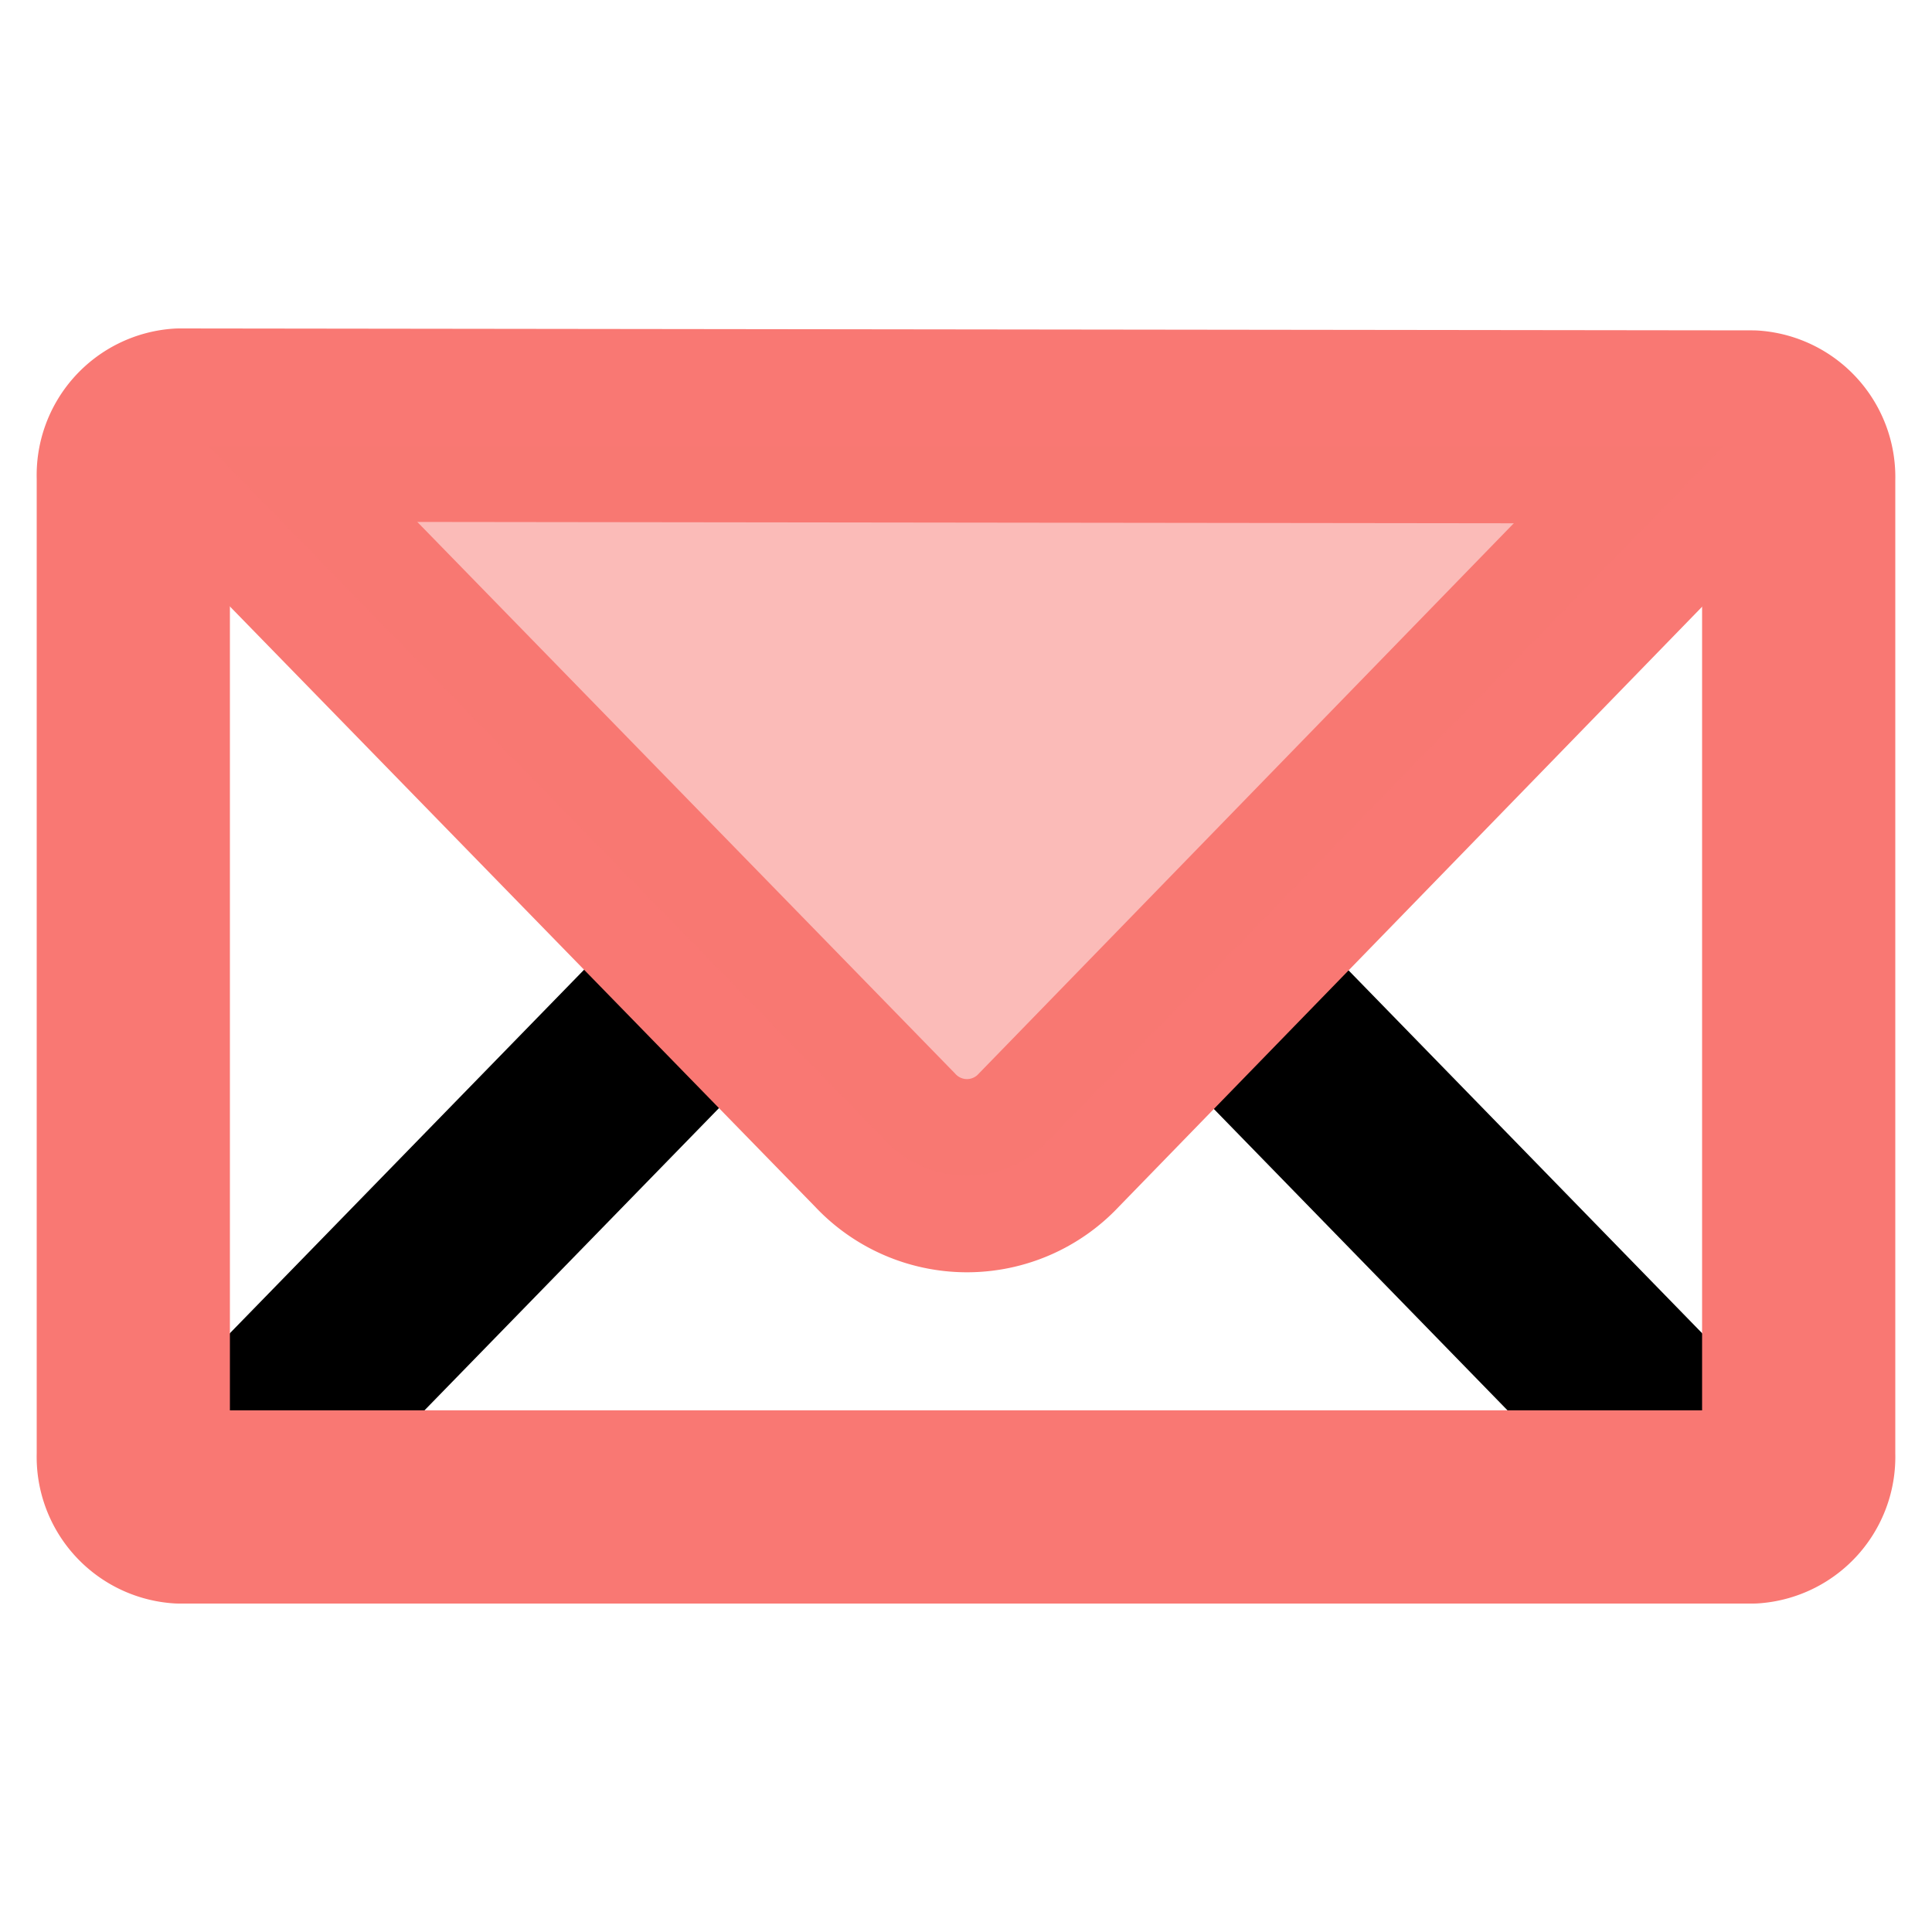
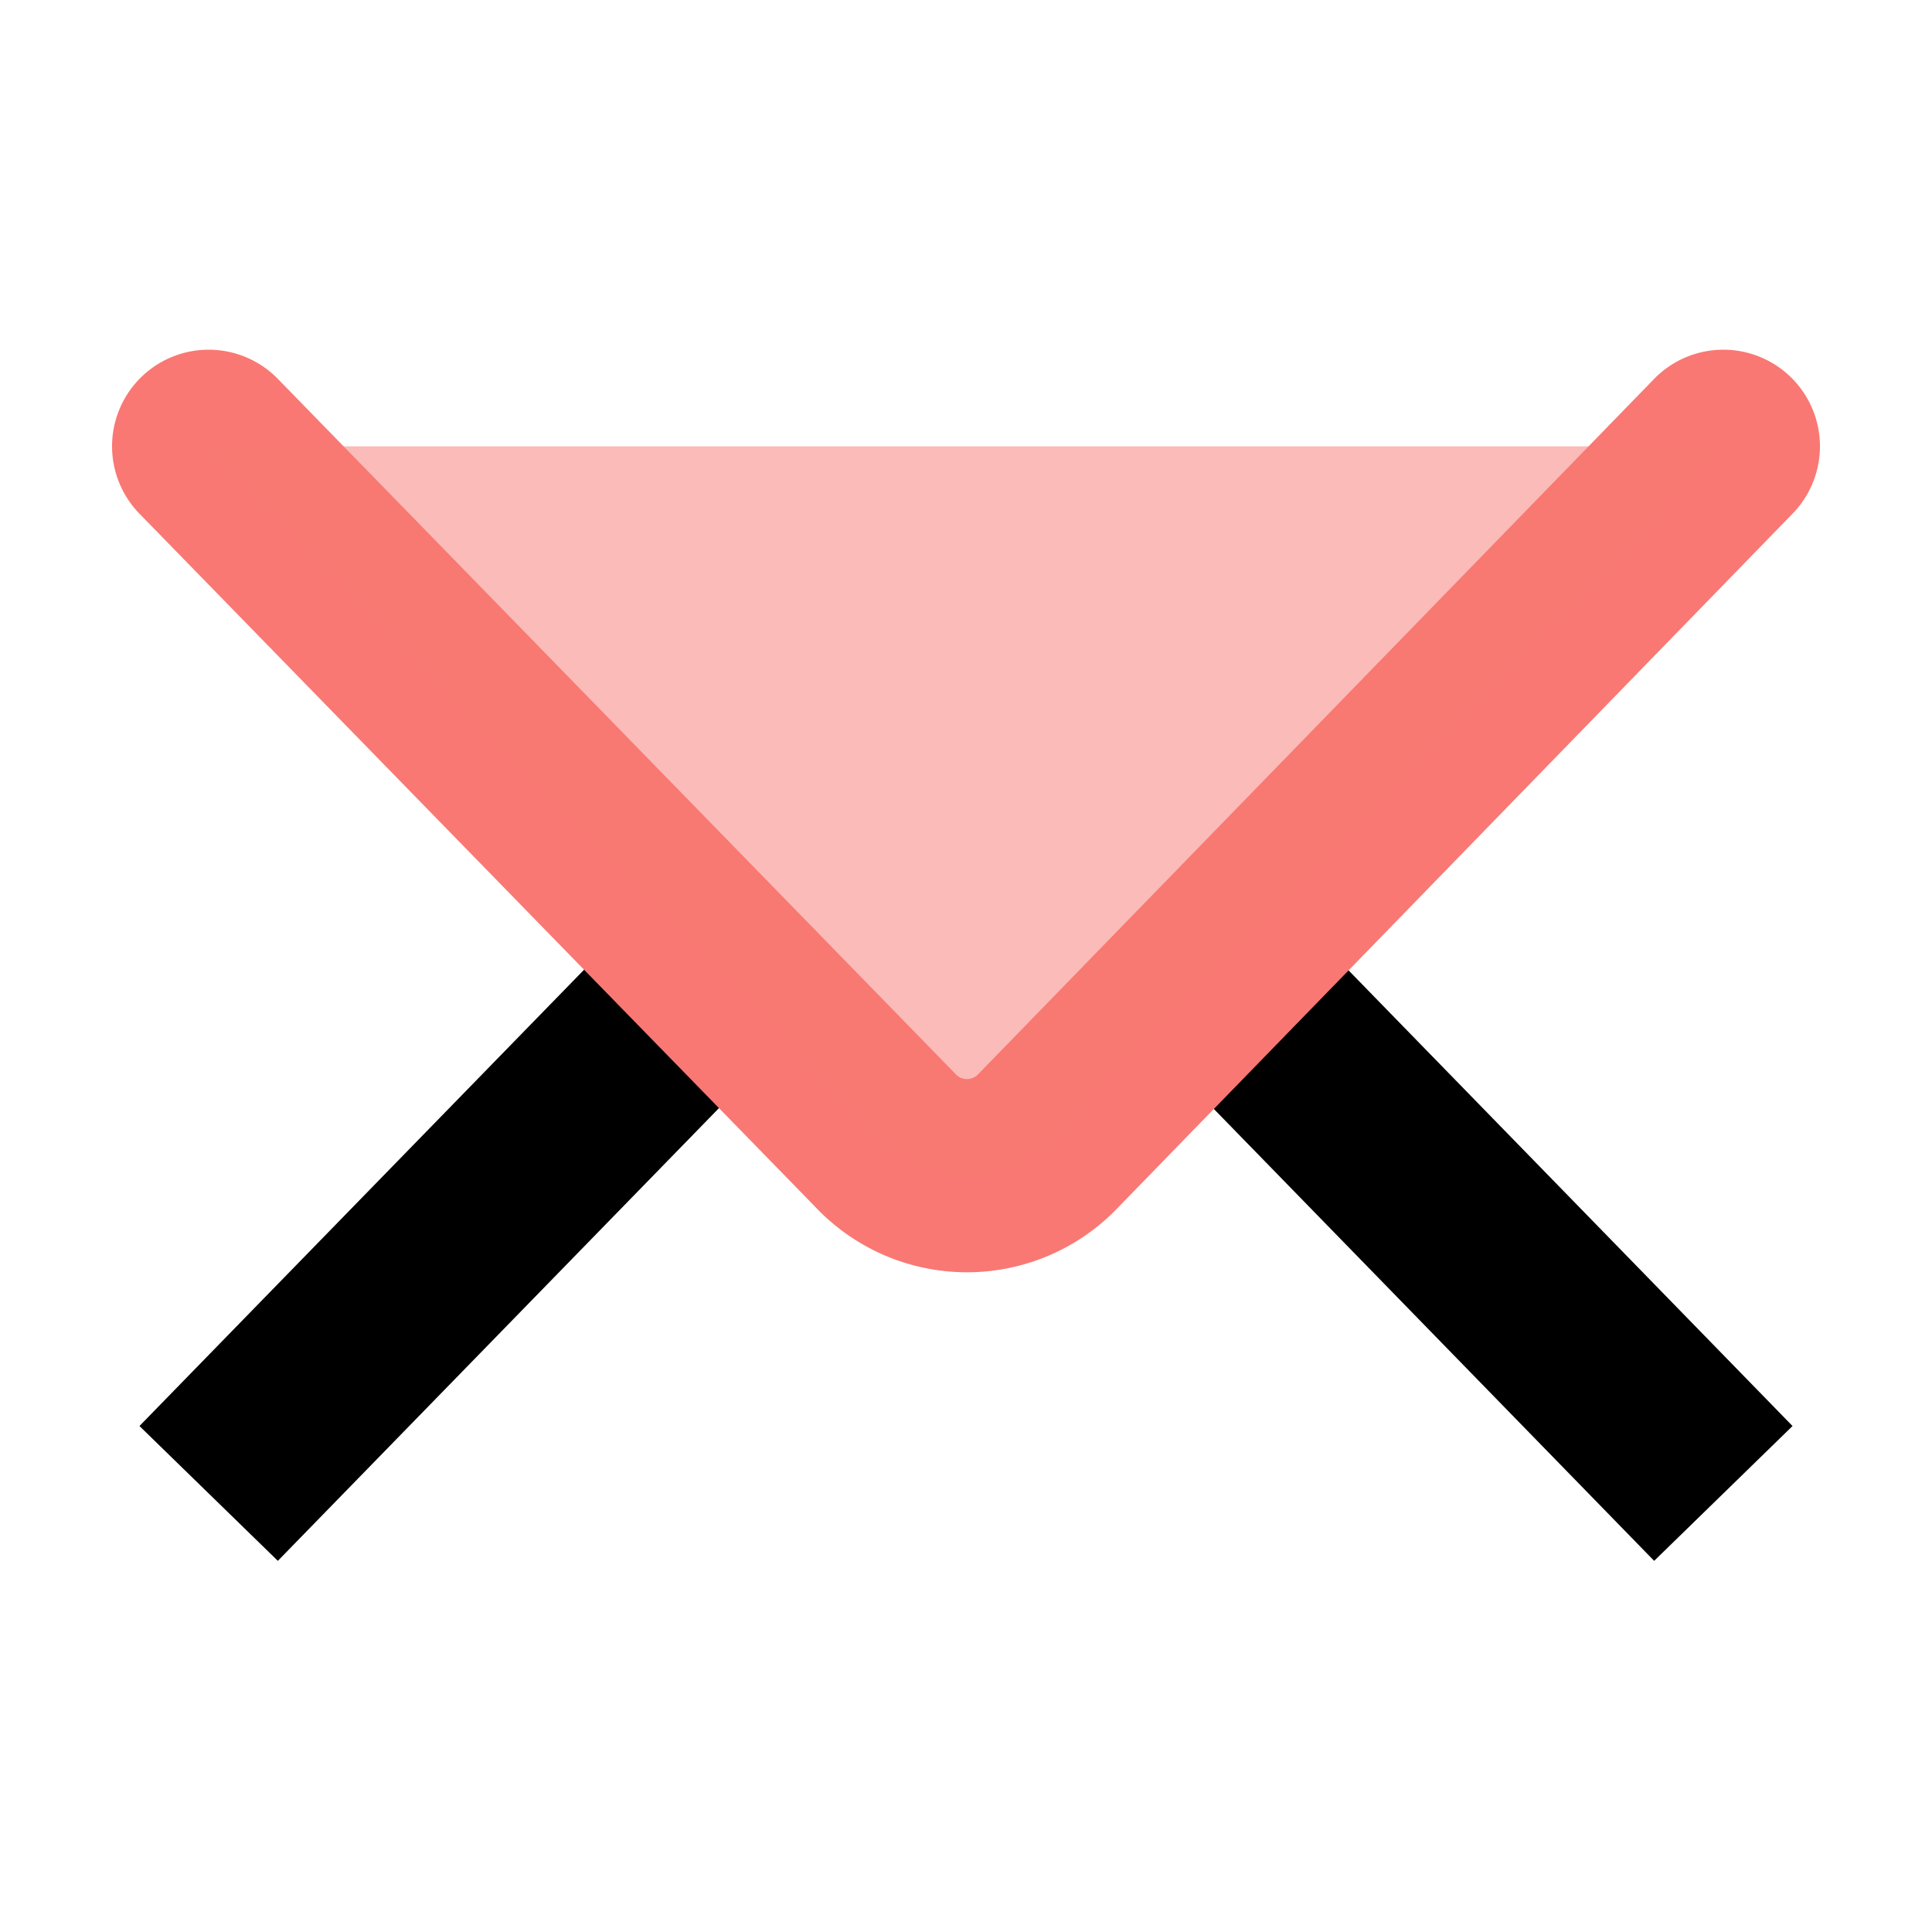
<svg xmlns="http://www.w3.org/2000/svg" id="Layer_1" data-name="Layer 1" viewBox="0 0 10 10">
  <defs>
    <style>.cls-1,.cls-2{fill:none;stroke-linejoin:round;}.cls-1{stroke:#000;}.cls-2{stroke:#f97873;stroke-linecap:round;}.cls-3{fill:#f97873;opacity:0.5;}</style>
  </defs>
  <title>Icons</title>
  <path class="cls-1" d="M1.08,7.73,3.74,5M6.26,5,8.92,7.73" />
-   <path class="cls-2" d="M9.07,2.21a.26.26,0,0,1,.24.27V7.53a.26.26,0,0,1-.24.27H.93a.26.26,0,0,1-.24-.27V2.47a.26.26,0,0,1,.24-.27Z" />
  <path class="cls-2" d="M8.92,2.31,5.43,5.9a.58.58,0,0,1-.85,0L1.08,2.31" />
  <path class="cls-3" d="M8.92,2.31,5.43,5.9a.58.58,0,0,1-.85,0L1.08,2.31" />
</svg>